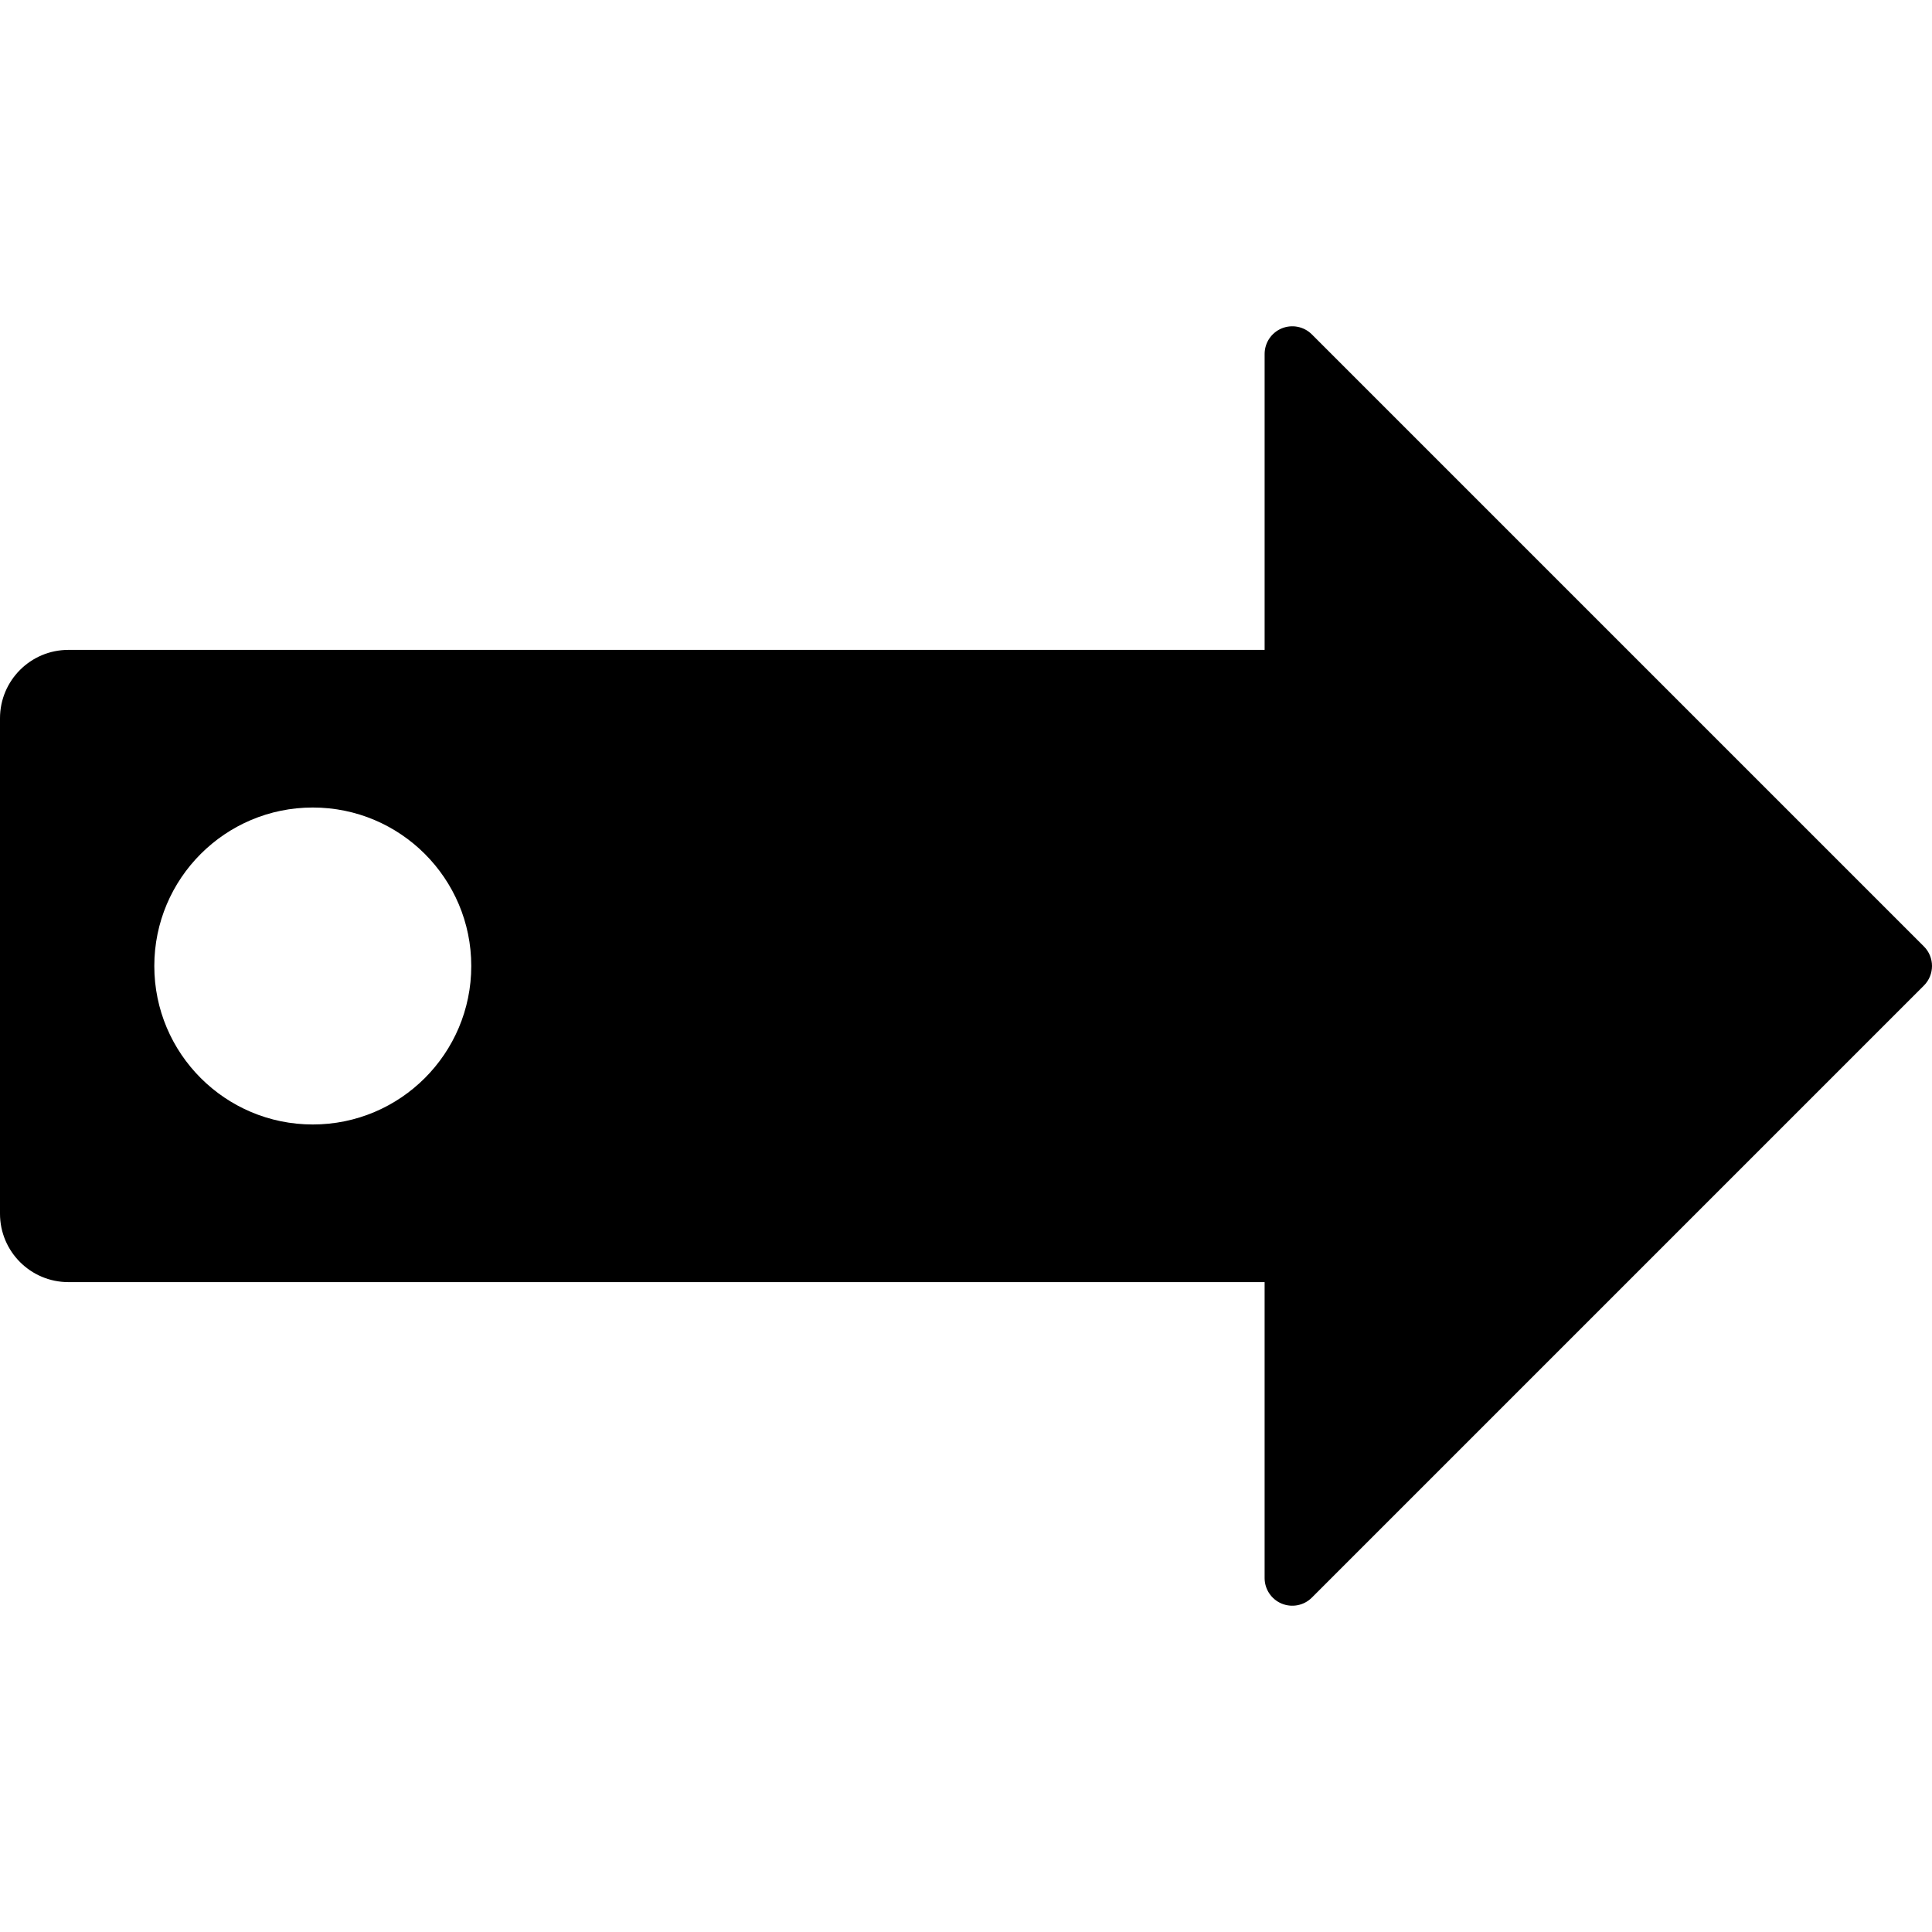
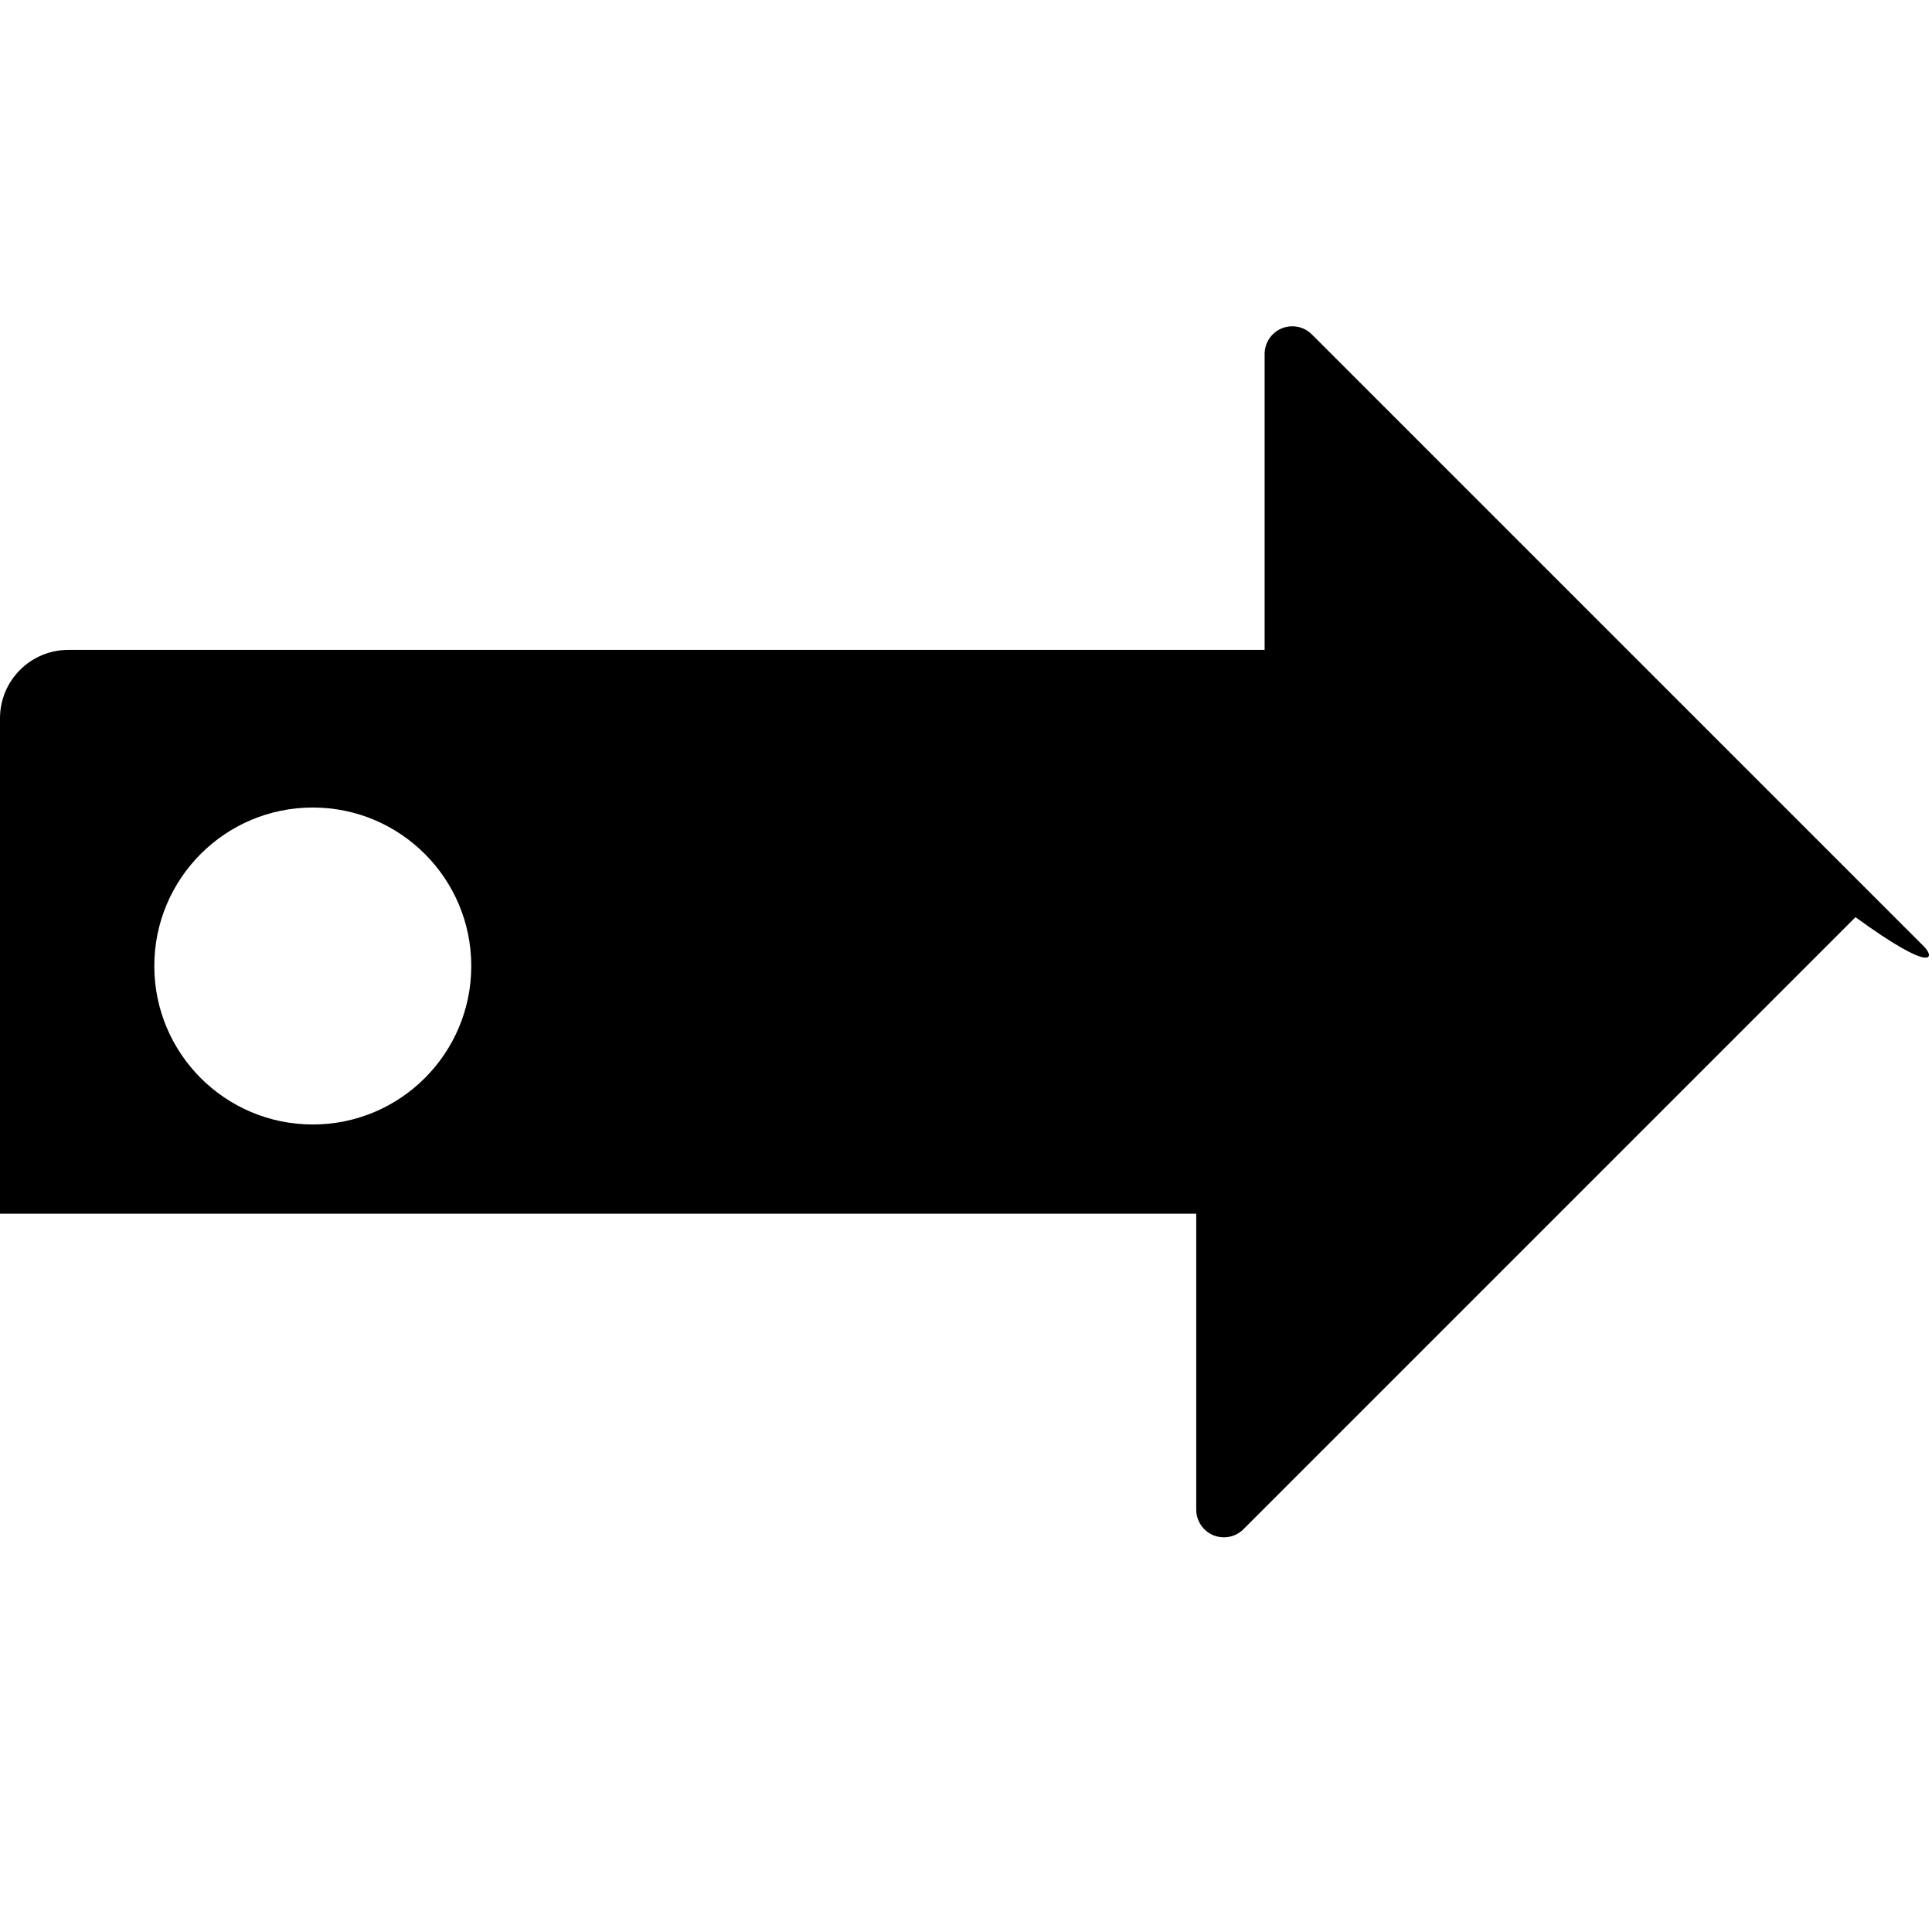
<svg xmlns="http://www.w3.org/2000/svg" fill="#000000" height="800px" width="800px" version="1.1" id="Capa_1" viewBox="0 0 492.128 492.128" xml:space="preserve">
-   <path id="XMLID_79_" d="M490.061,241.075L334.164,85.179c-2.017-2.018-5.046-2.614-7.686-1.528  c-2.631,1.097-4.348,3.661-4.348,6.515v75.376H17.42c-9.619,0-17.42,7.802-17.42,17.421v126.202c0,9.619,7.802,17.421,17.42,17.421  h304.709v75.377c0,2.854,1.717,5.419,4.348,6.515c2.64,1.087,5.669,0.489,7.686-1.527l155.897-155.898  C492.817,248.296,492.817,243.833,490.061,241.075z M79.675,286.432c-22.293,0-40.369-18.076-40.369-40.368  s18.076-40.369,40.369-40.369c22.292,0,40.369,18.077,40.369,40.369S101.968,286.432,79.675,286.432z" />
+   <path id="XMLID_79_" d="M490.061,241.075L334.164,85.179c-2.017-2.018-5.046-2.614-7.686-1.528  c-2.631,1.097-4.348,3.661-4.348,6.515v75.376H17.42c-9.619,0-17.42,7.802-17.42,17.421v126.202h304.709v75.377c0,2.854,1.717,5.419,4.348,6.515c2.64,1.087,5.669,0.489,7.686-1.527l155.897-155.898  C492.817,248.296,492.817,243.833,490.061,241.075z M79.675,286.432c-22.293,0-40.369-18.076-40.369-40.368  s18.076-40.369,40.369-40.369c22.292,0,40.369,18.077,40.369,40.369S101.968,286.432,79.675,286.432z" />
</svg>